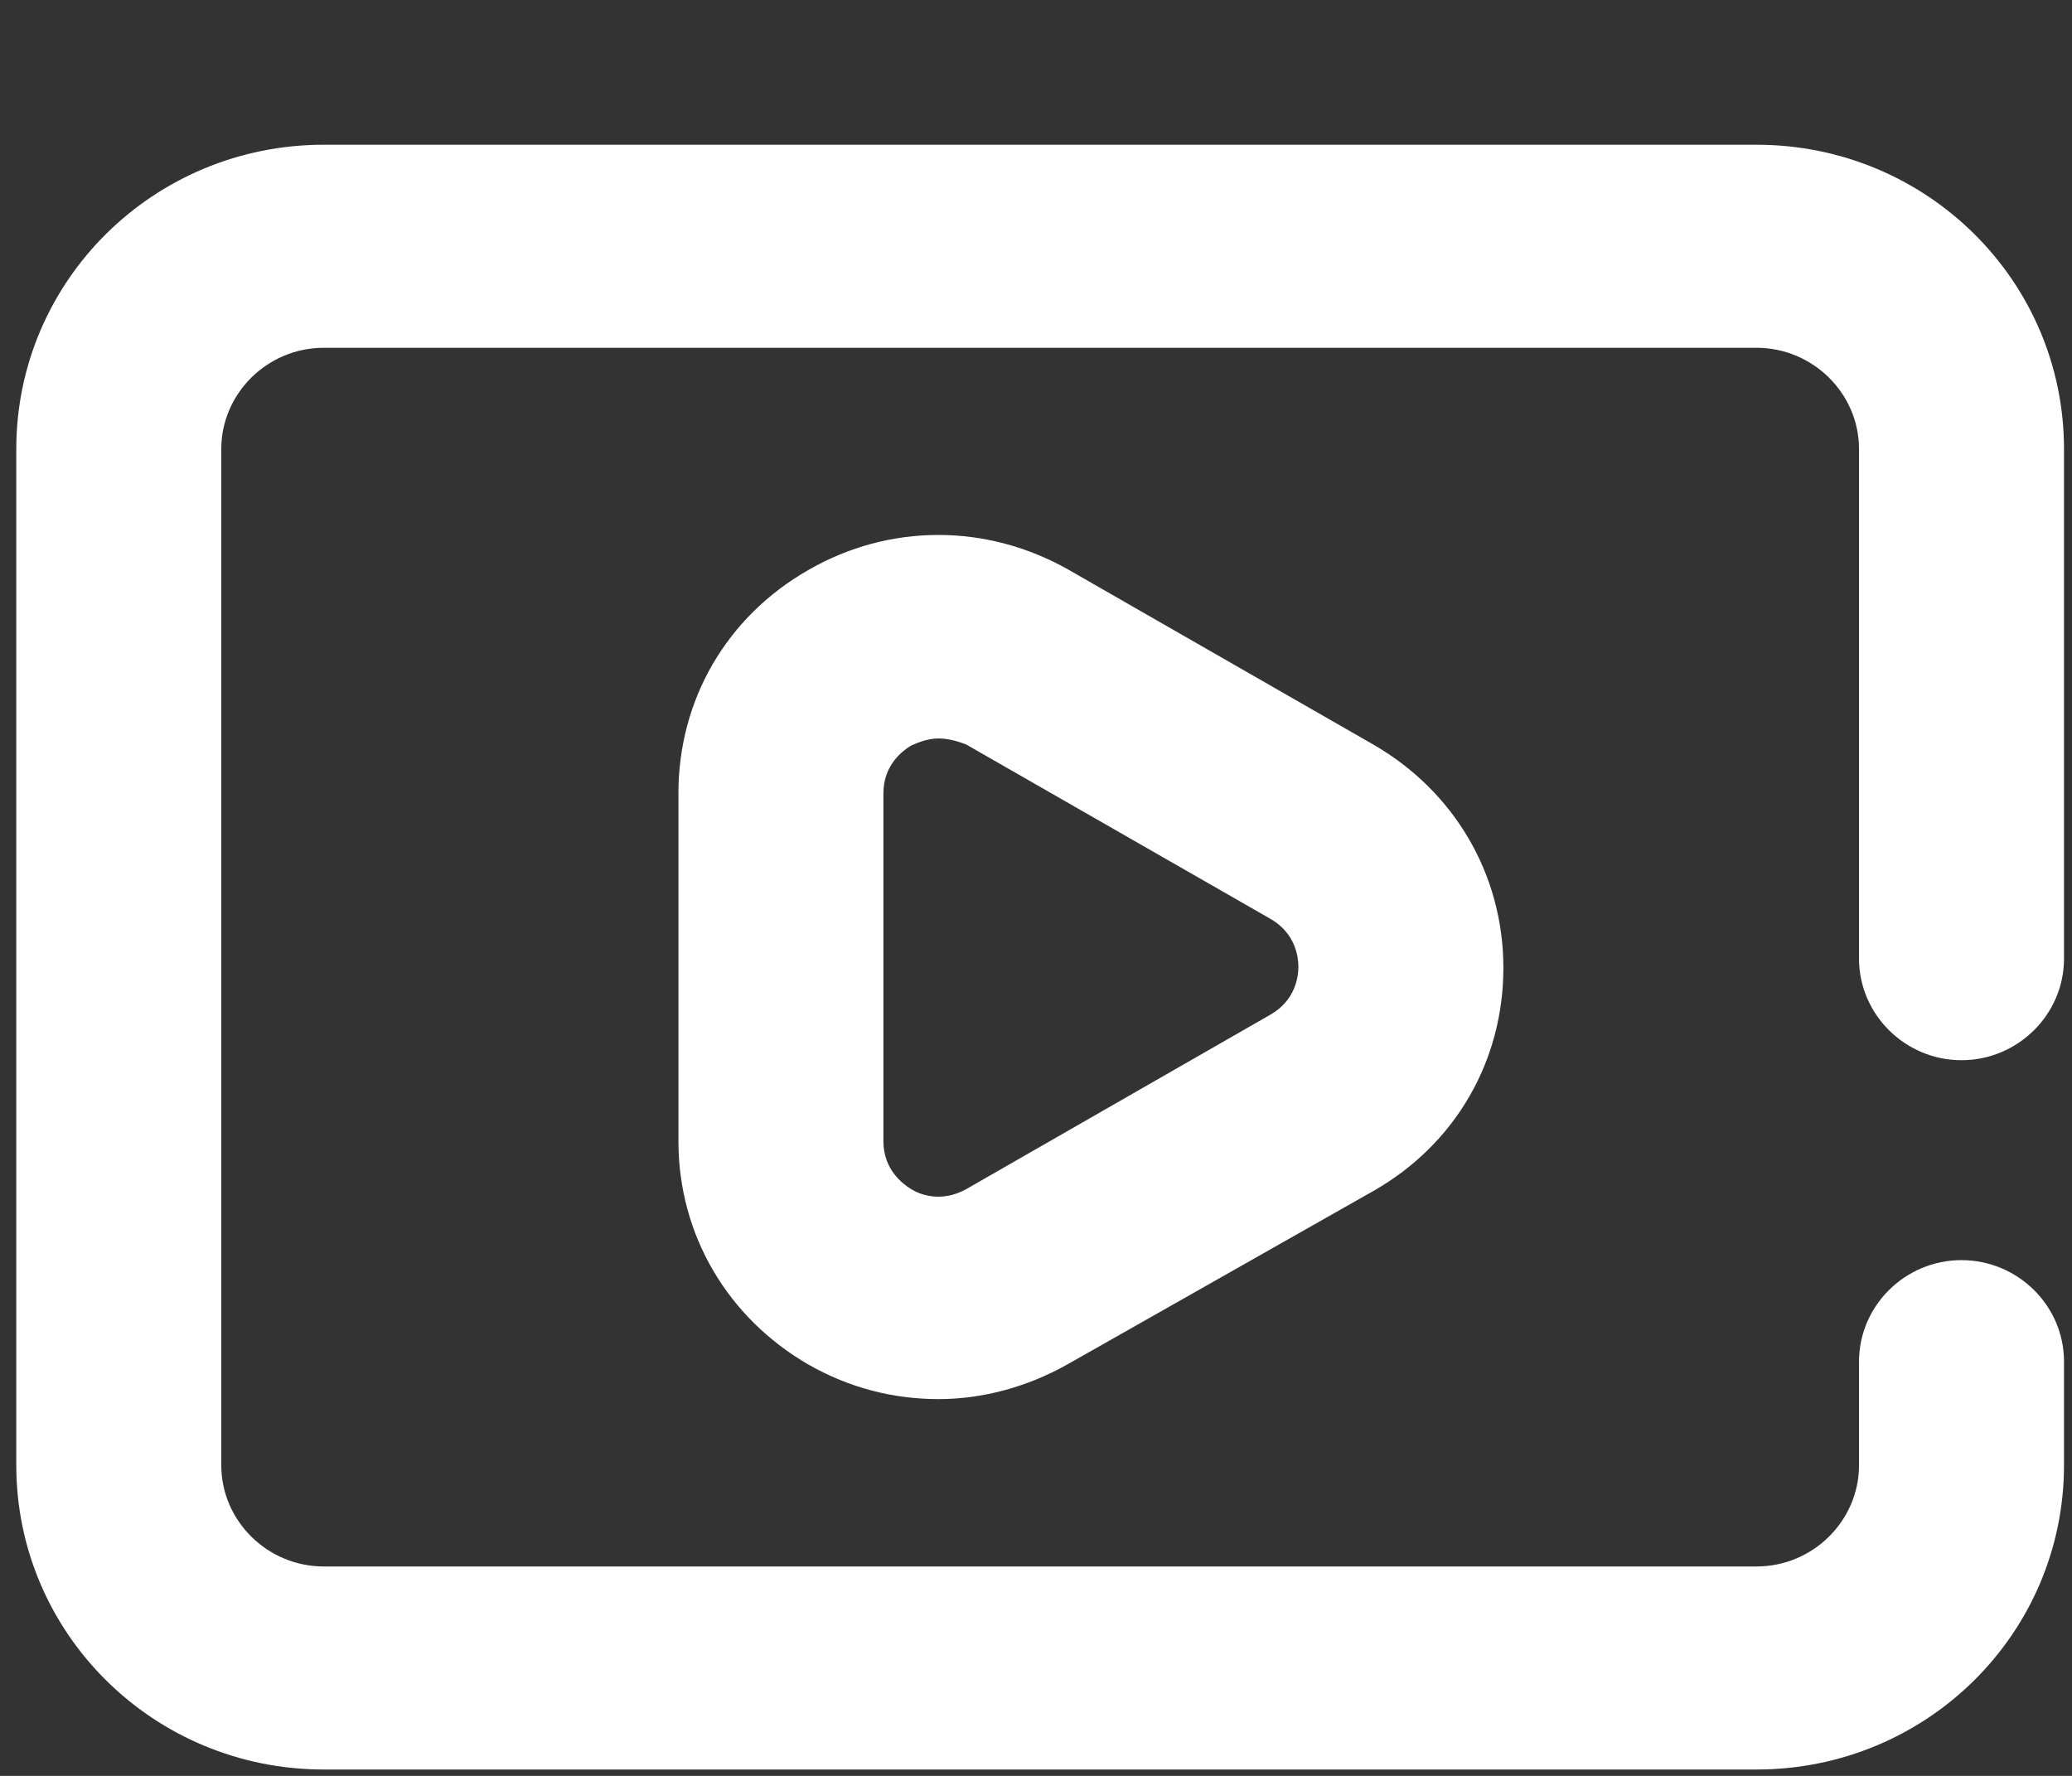
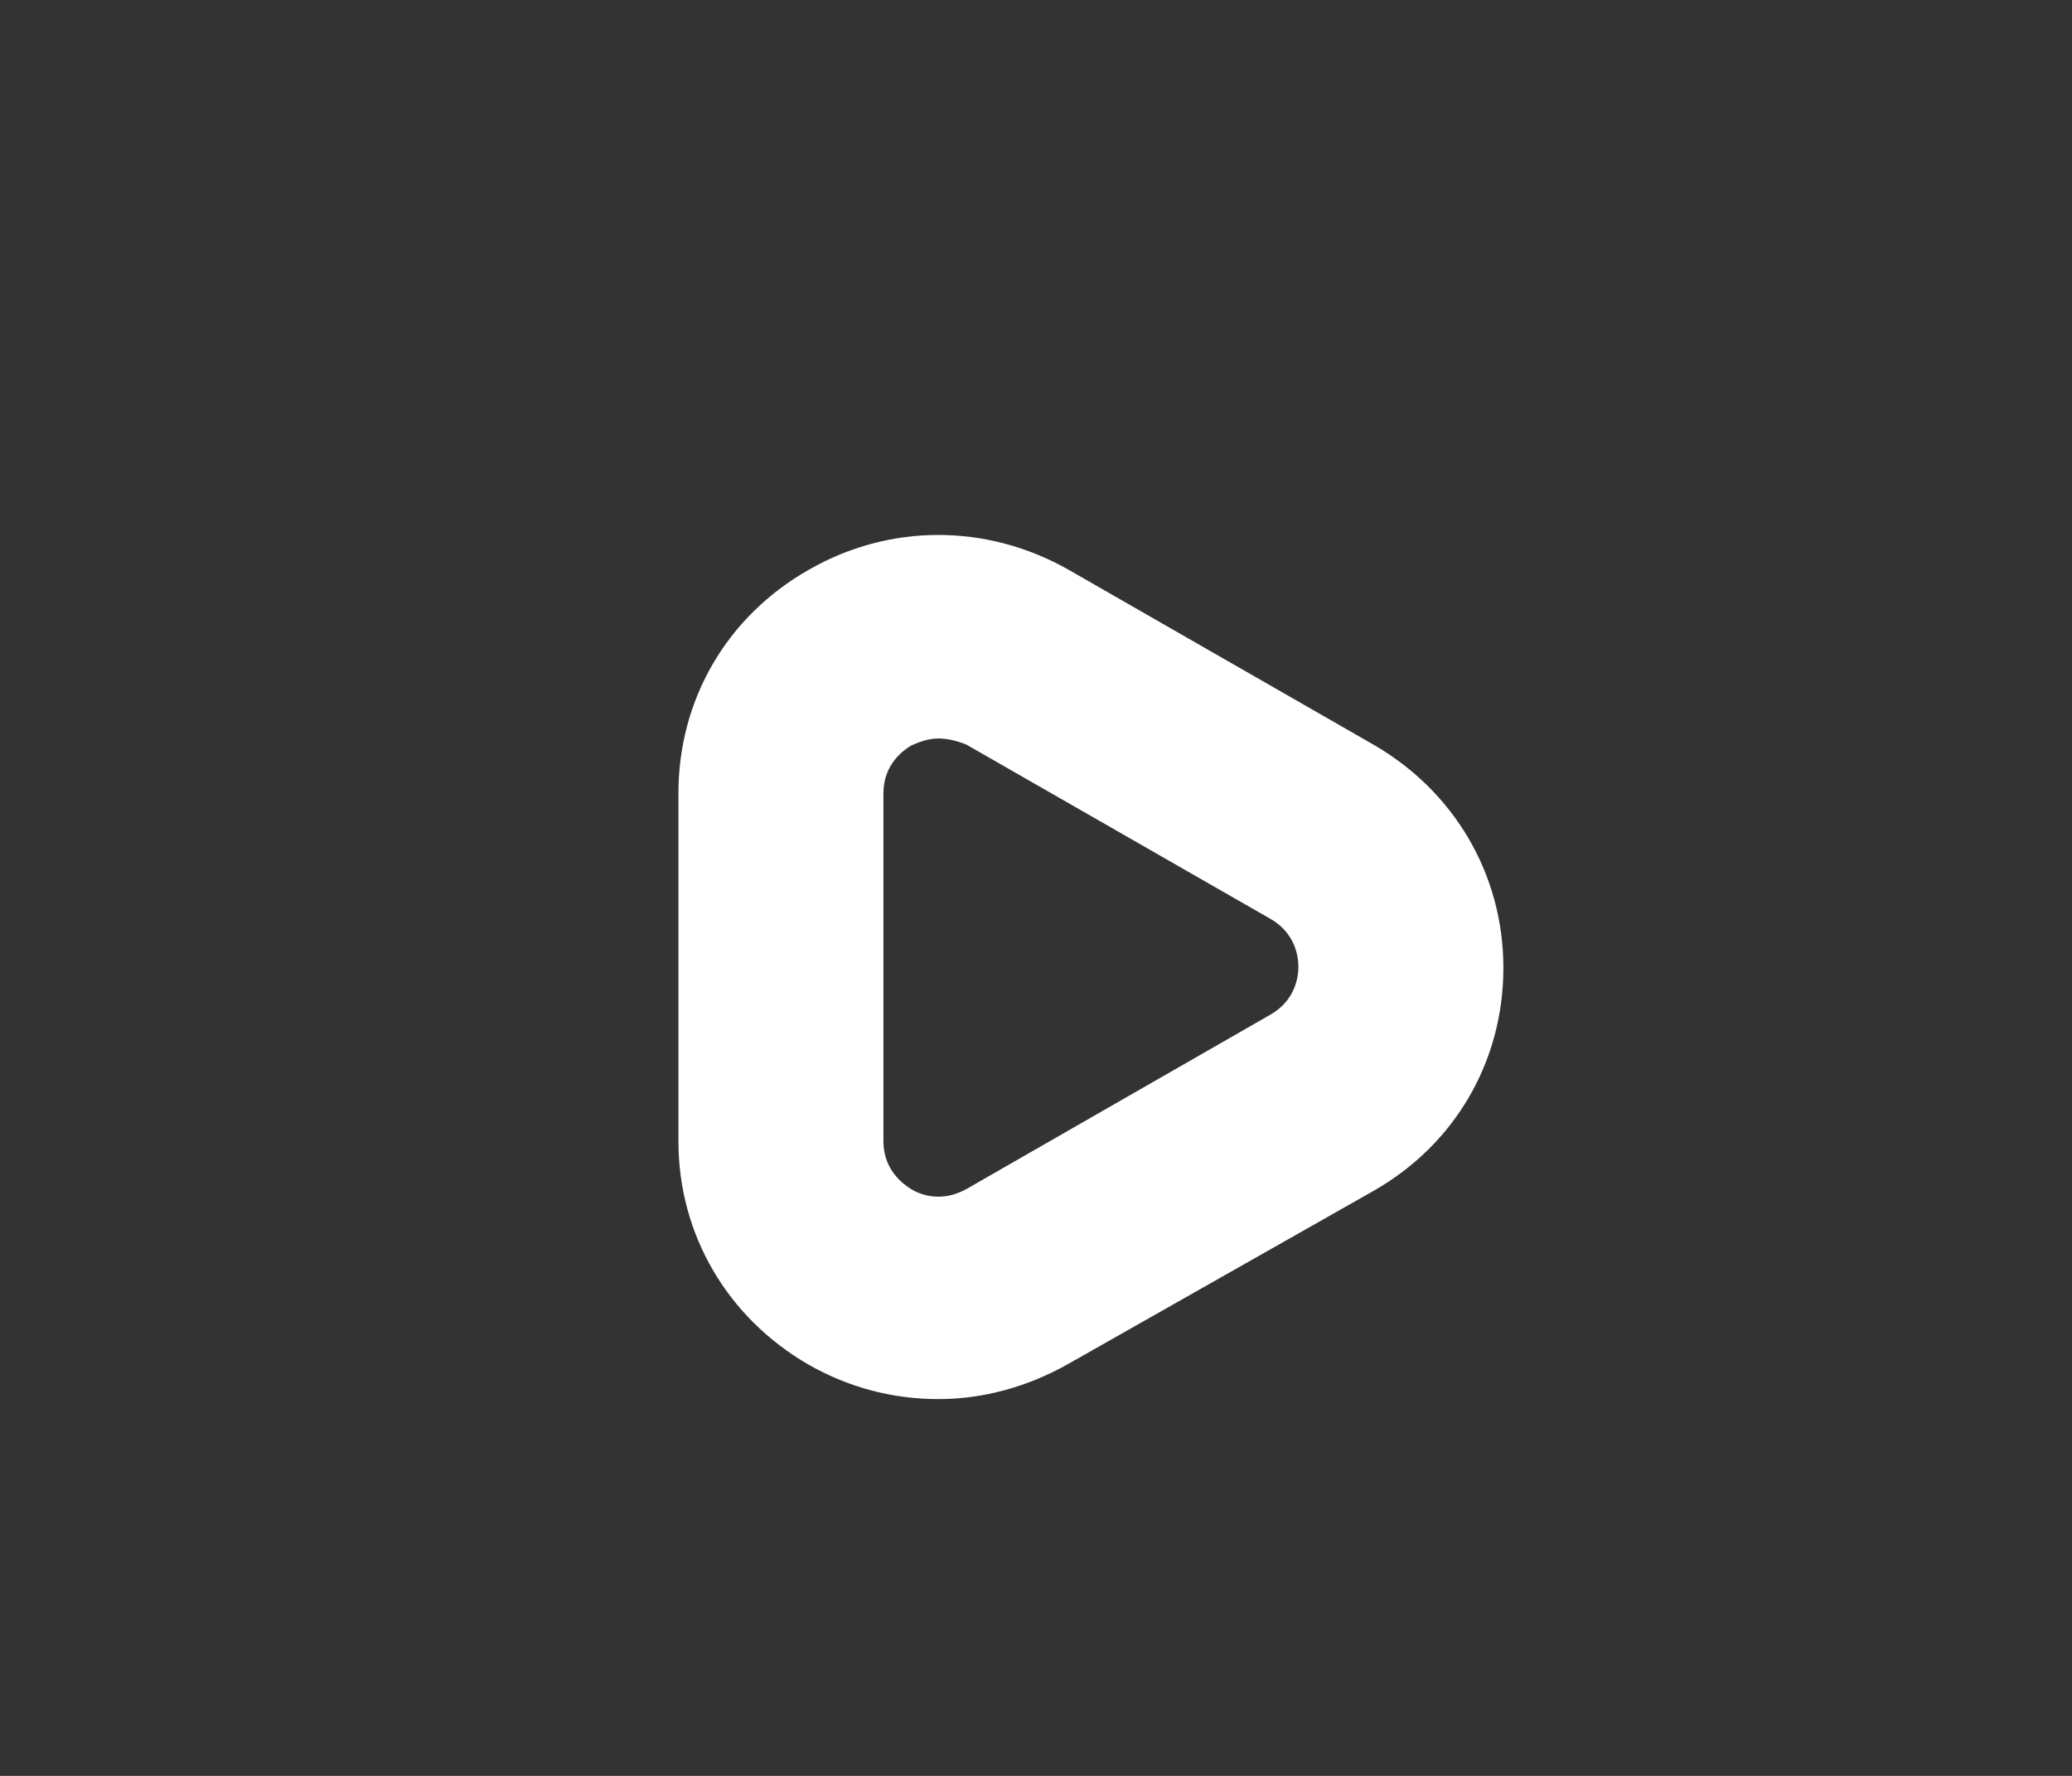
<svg xmlns="http://www.w3.org/2000/svg" width="14" height="12" viewBox="0 0 14 12" fill="none">
  <rect x="0" y="0" width="14" height="12" fill="#333333" stroke="none" />
  <path d="M6.342 9.454C6.038 9.454 5.74 9.379 5.463 9.221C4.916 8.905 4.584 8.343 4.584 7.712V5.36C4.584 4.729 4.909 4.167 5.463 3.851C6.01 3.536 6.668 3.536 7.222 3.851L9.279 5.031C9.826 5.346 10.158 5.909 10.158 6.54C10.158 7.17 9.833 7.733 9.279 8.048L7.222 9.214C6.945 9.372 6.64 9.454 6.342 9.454ZM6.342 4.99C6.259 4.99 6.19 5.024 6.156 5.038C6.1 5.072 5.969 5.168 5.969 5.36V7.712C5.969 7.904 6.1 8 6.156 8.035C6.211 8.069 6.356 8.131 6.529 8.035L8.586 6.855C8.752 6.759 8.773 6.601 8.773 6.533C8.773 6.464 8.752 6.306 8.586 6.21L6.529 5.031C6.46 5.004 6.398 4.99 6.342 4.99Z" fill="white" />
-   <path d="M12.561 9.2V9.9C12.561 10.277 12.249 10.585 11.868 10.585H2.188C1.807 10.585 1.495 10.277 1.495 9.9V3.035C1.495 2.658 1.807 2.35 2.188 2.35H11.868C12.249 2.35 12.561 2.658 12.561 3.035V6.478C12.561 6.855 12.873 7.164 13.253 7.164C13.634 7.164 13.946 6.855 13.946 6.478V3.035C13.946 1.897 13.018 0.978 11.868 0.978H2.188C1.038 0.978 0.11 1.897 0.11 3.035V9.9C0.11 11.038 1.038 11.957 2.188 11.957H11.868C13.018 11.957 13.946 11.038 13.946 9.9V9.2C13.946 8.823 13.634 8.515 13.253 8.515C12.873 8.515 12.561 8.823 12.561 9.2Z" fill="white" />
</svg>